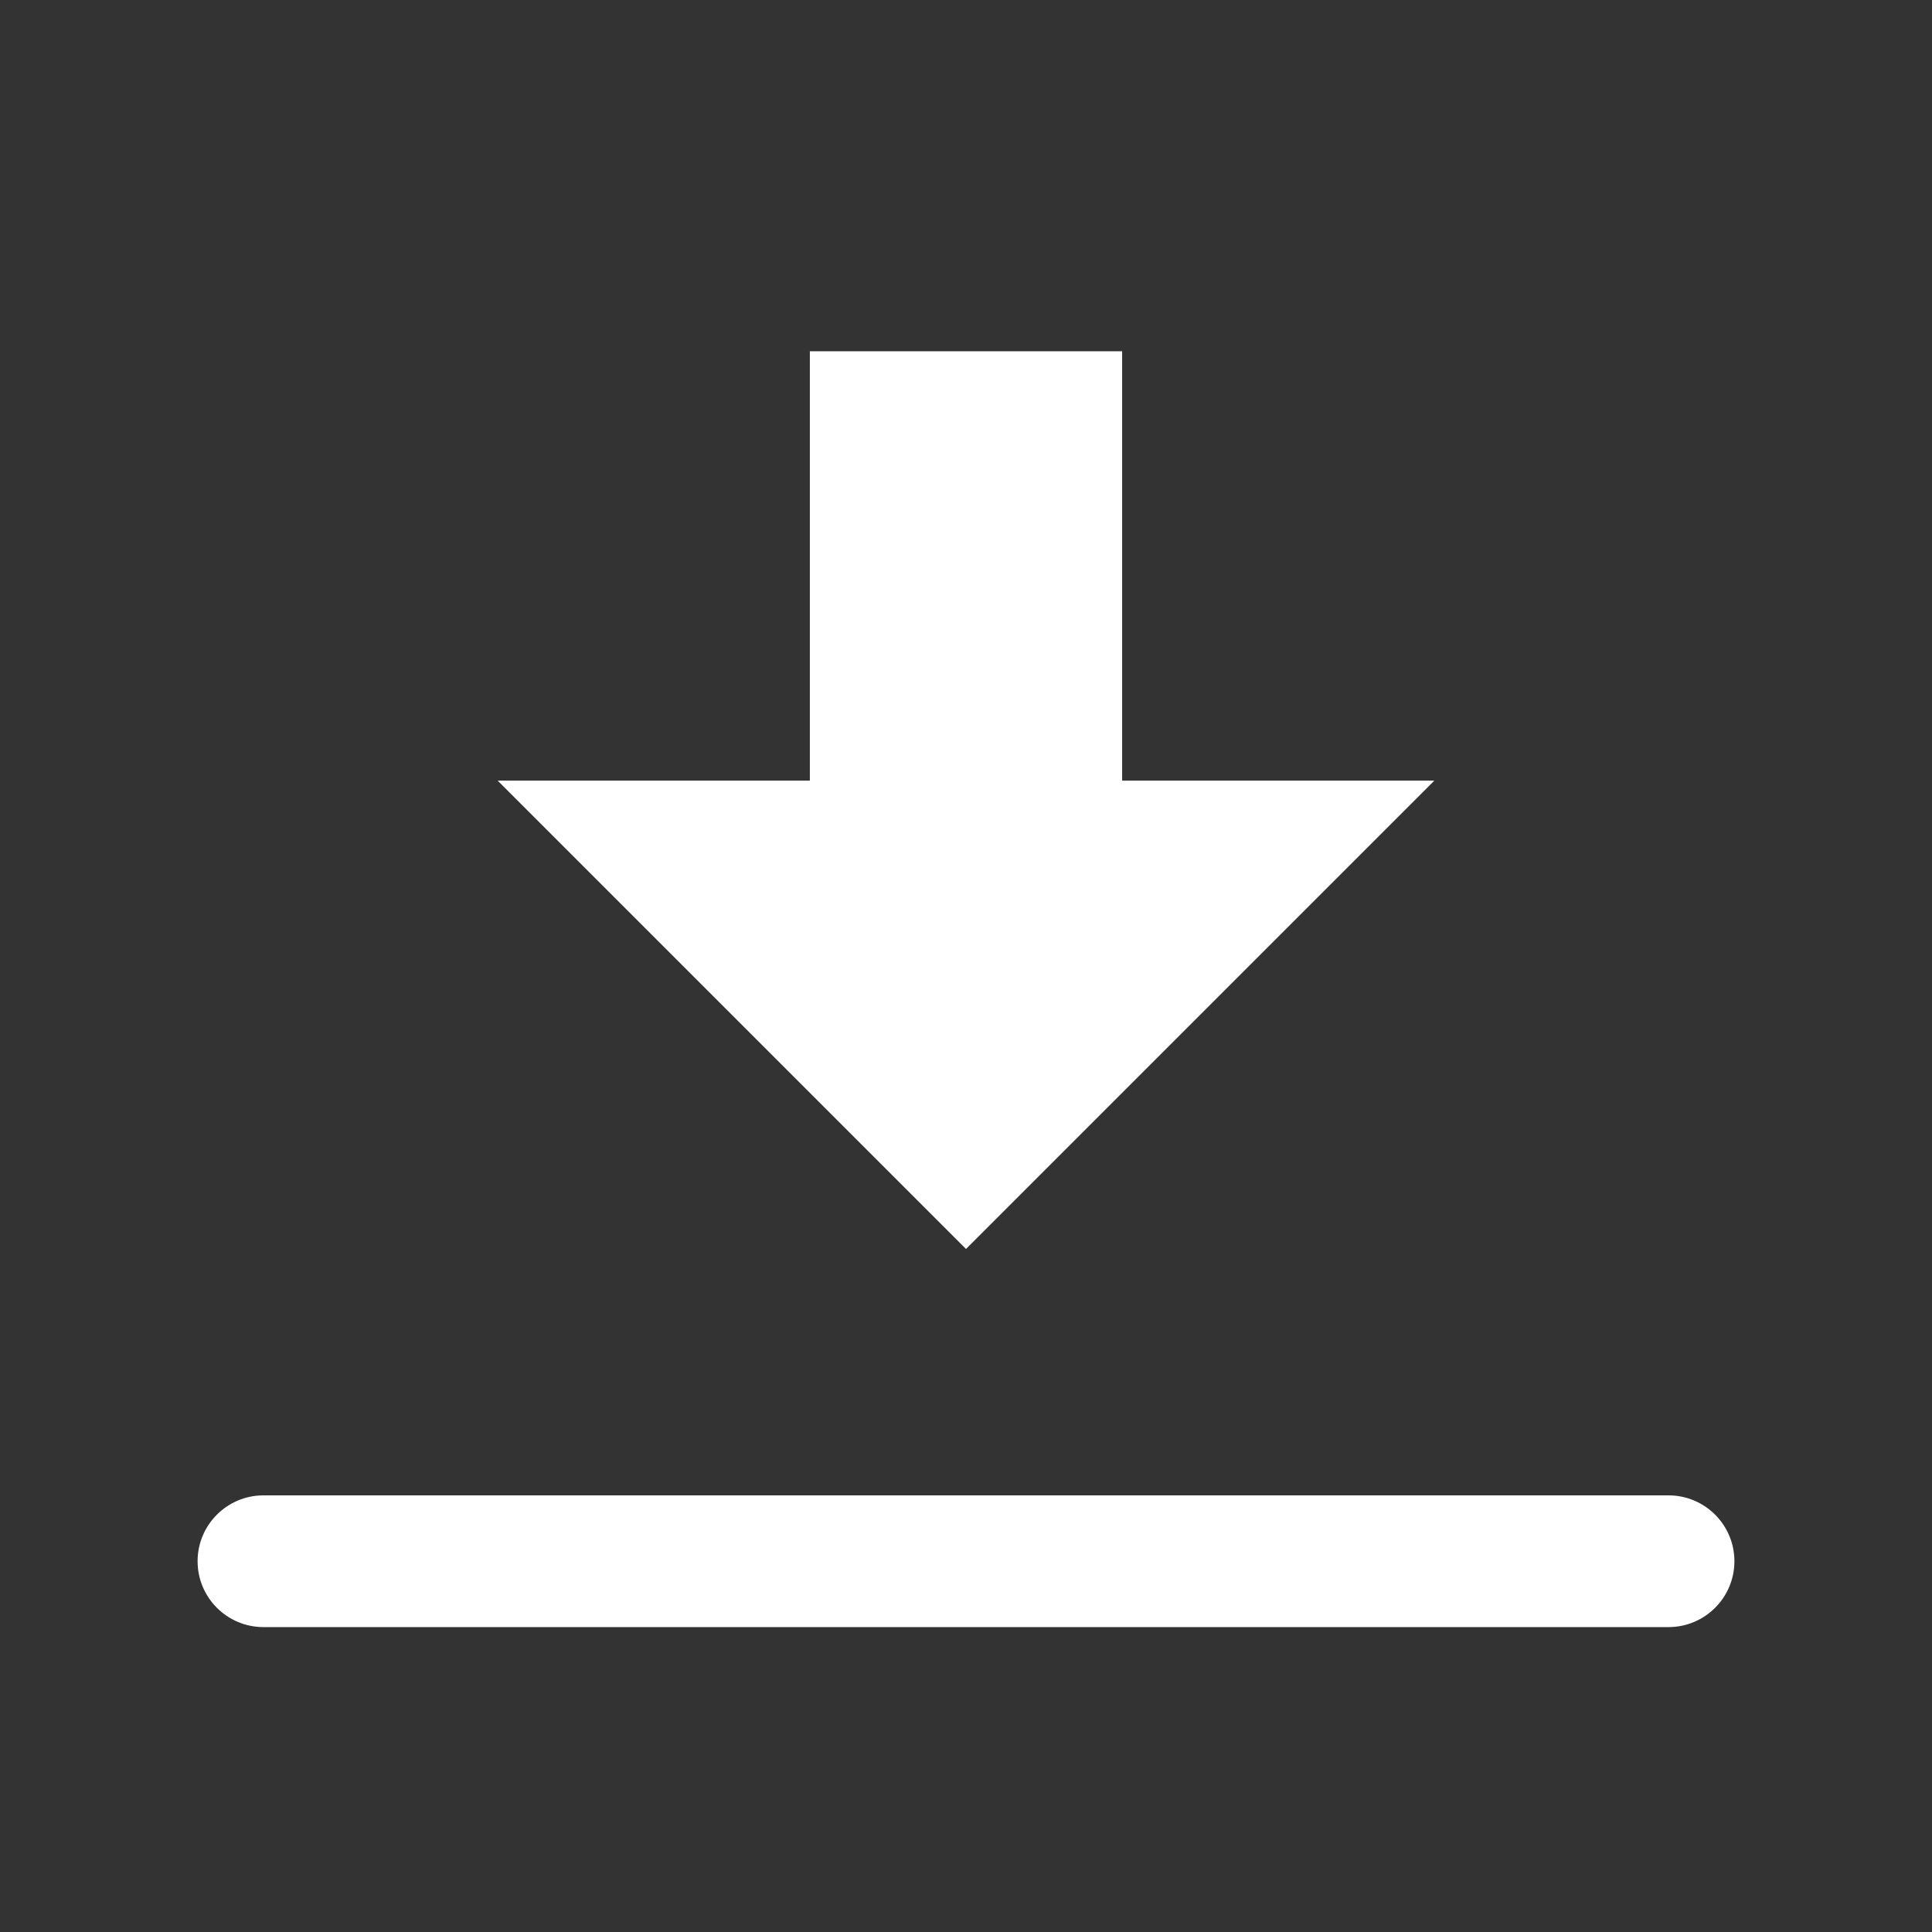
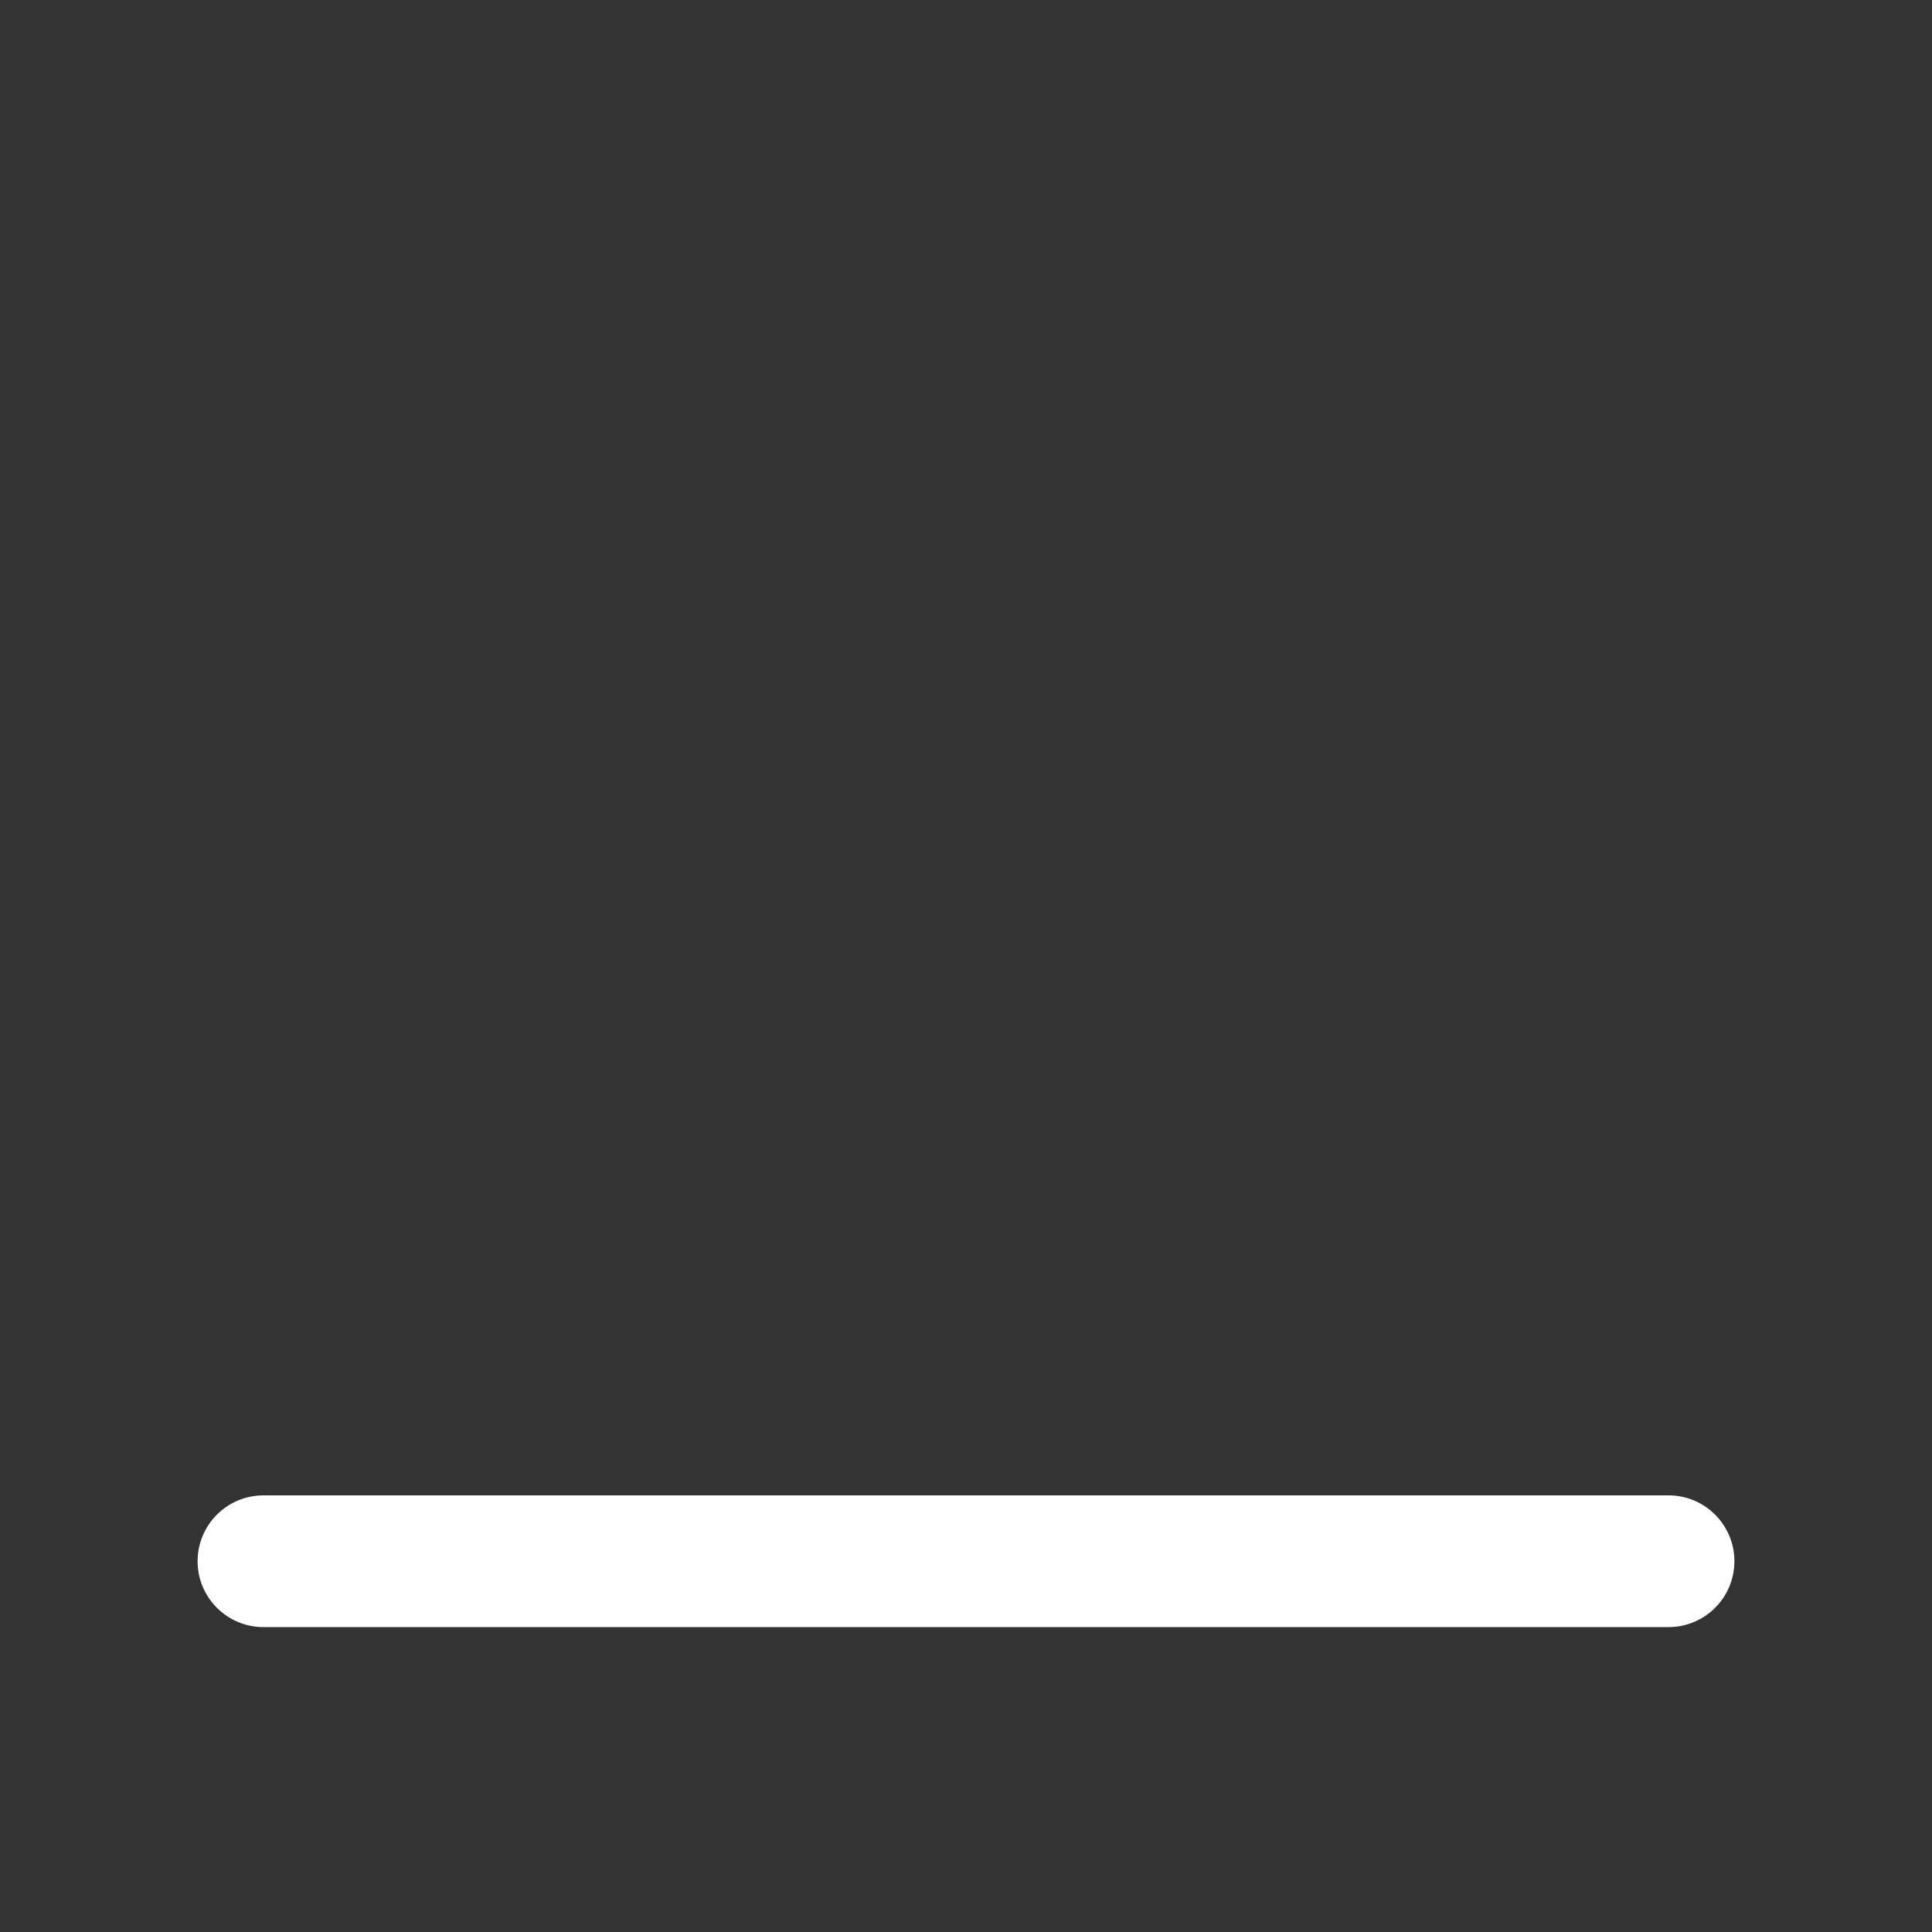
<svg xmlns="http://www.w3.org/2000/svg" width="22px" height="22px" viewBox="0 0 22 22" version="1.1">
  <rect x="0" y="0" width="22" height="22" fill="#333333" stroke="none" />
  <title>编组</title>
  <g id="页面-1" stroke="none" stroke-width="1" fill="none" fill-rule="evenodd">
    <g id="人才文章" transform="translate(-555, -511)">
      <g id="编组-6" transform="translate(399.5, 416)">
        <g id="编组" transform="translate(155.5, 95)">
-           <rect id="矩形" fill="#D8D8D8" opacity="0" x="0" y="0" width="22" height="22" />
-           <polygon id="路径" fill="#FFFFFF" points="11 14.222 5.667 8.889 9.222 8.889 9.222 4 12.778 4 12.778 8.889 16.333 8.889" />
          <path d="M19,17.028 C19.414,17.028 19.75,17.364 19.75,17.778 C19.75,18.192 19.414,18.528 19,18.528 L3,18.528 C2.586,18.528 2.25,18.192 2.25,17.778 C2.25,17.364 2.586,17.028 3,17.028 L19,17.028 Z" id="路径" fill="#FFFFFF" fill-rule="nonzero" />
        </g>
      </g>
    </g>
  </g>
</svg>